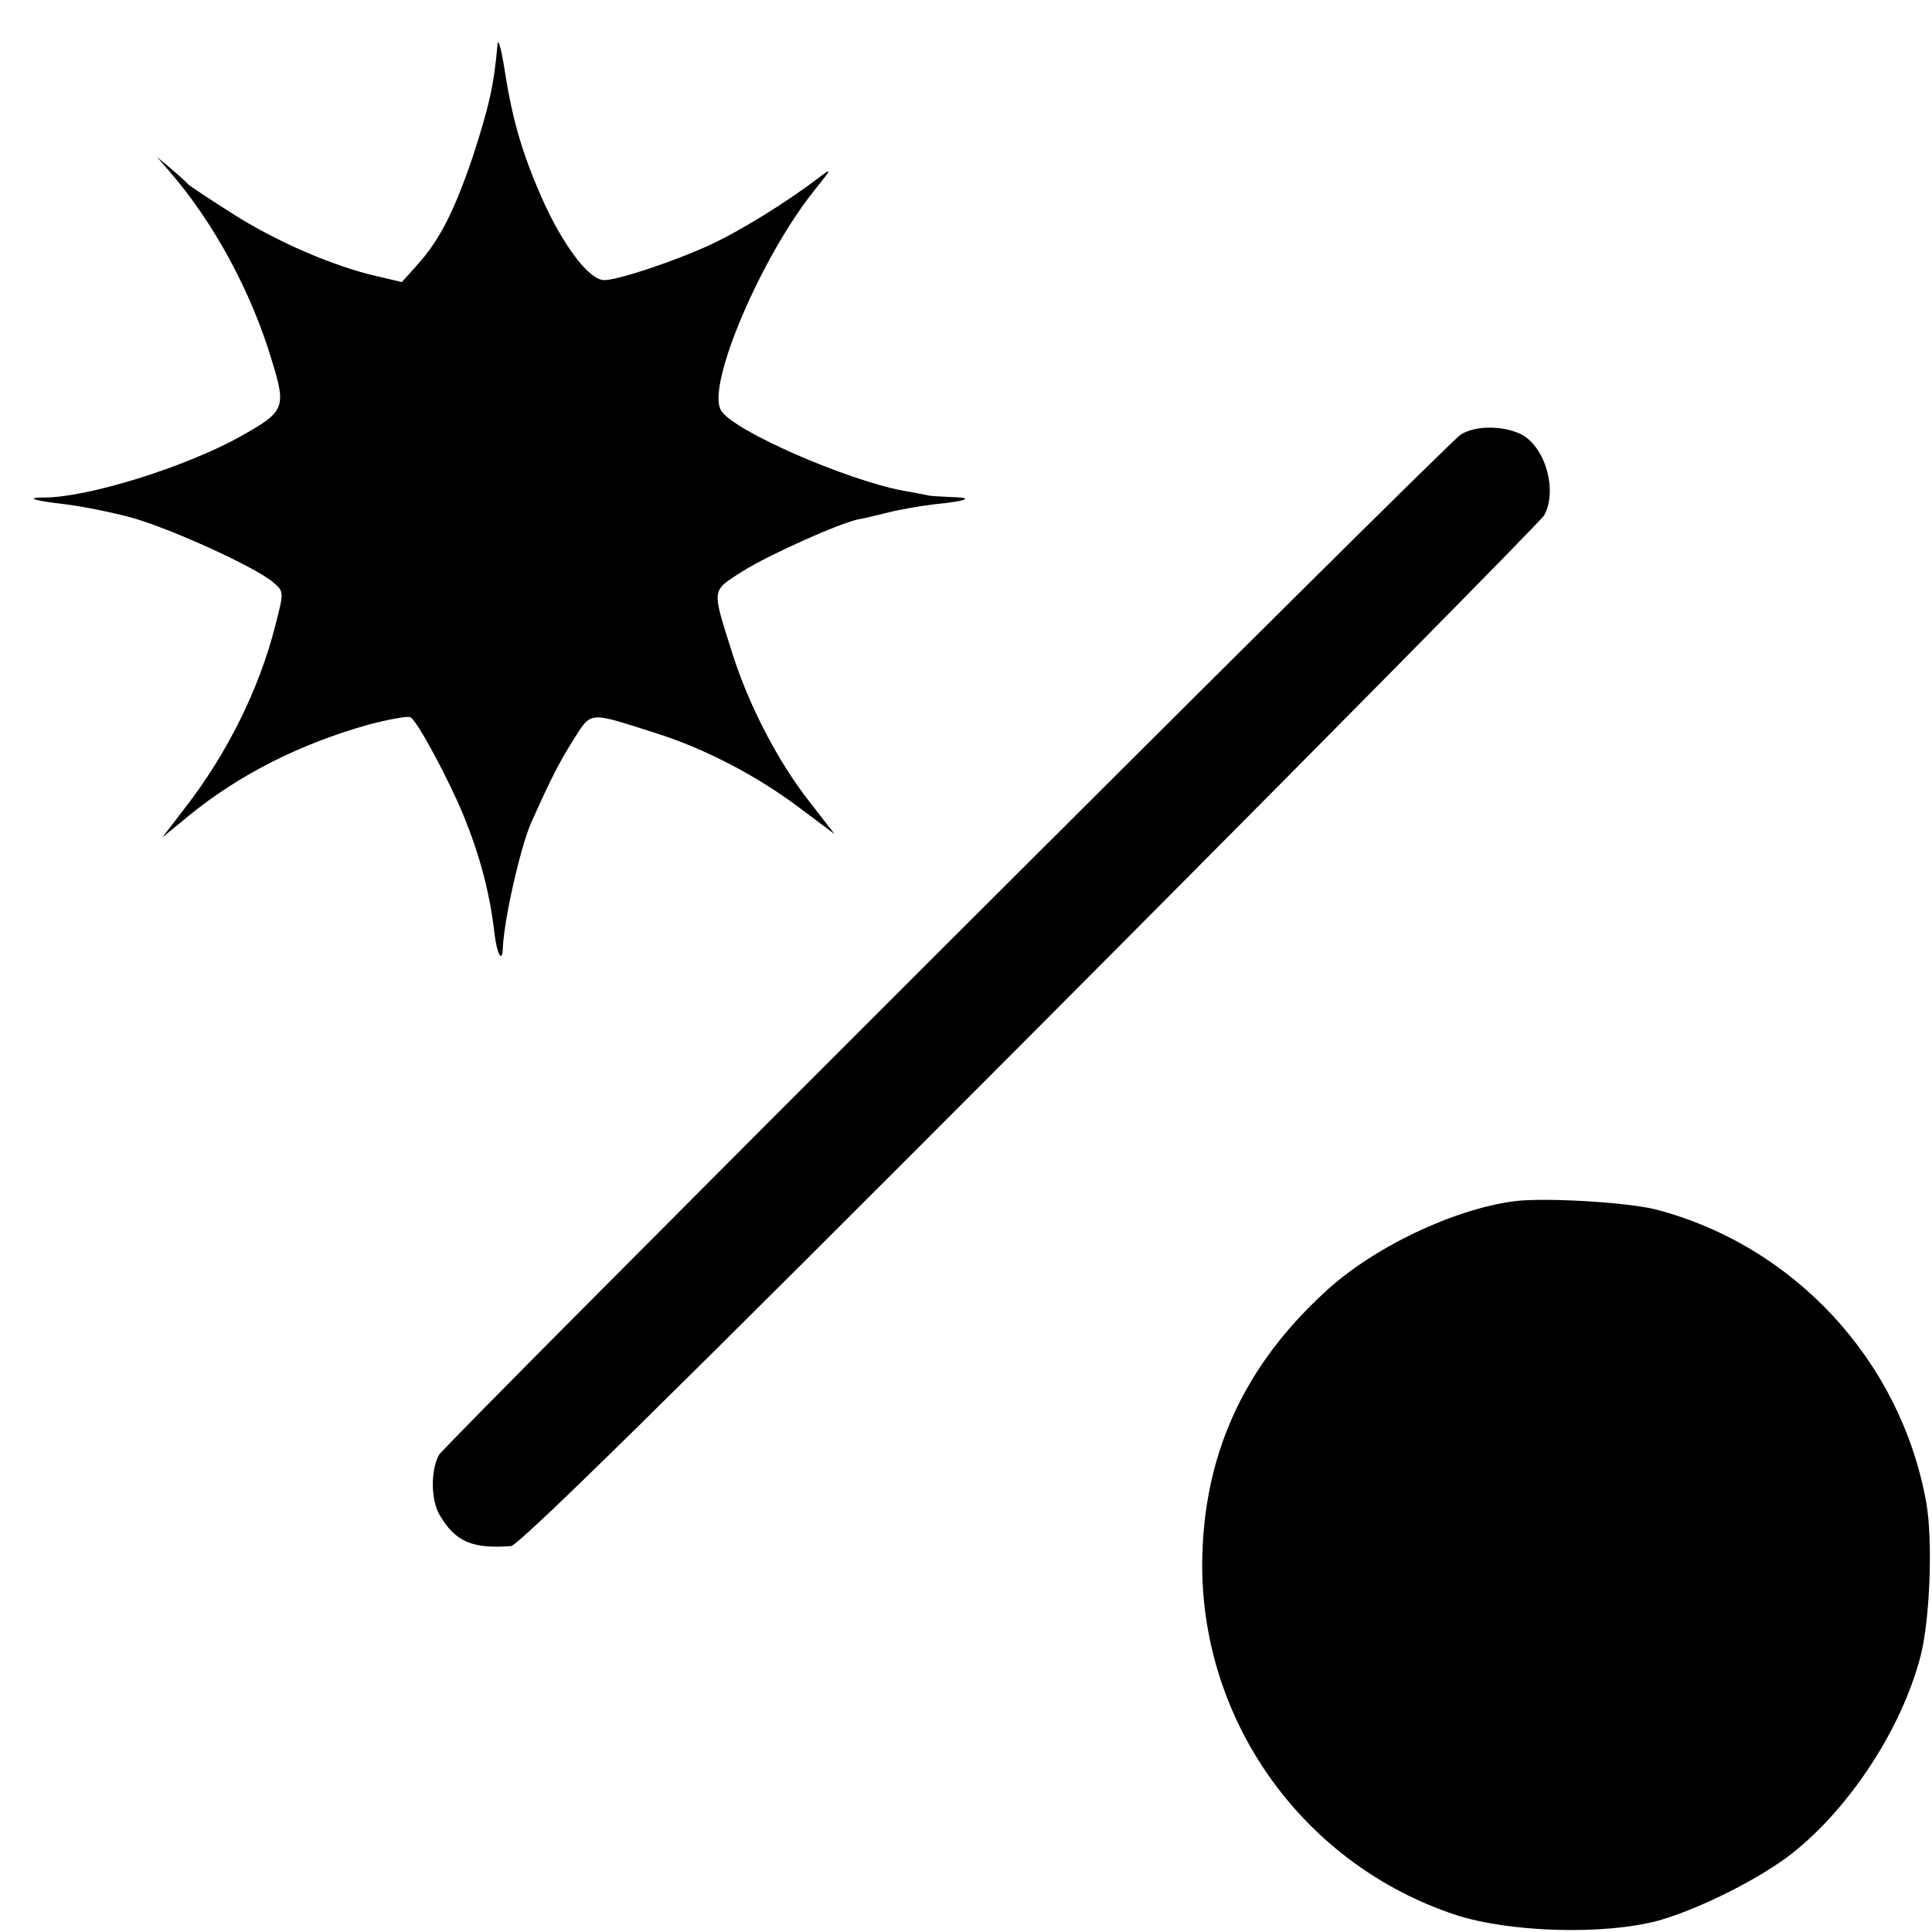
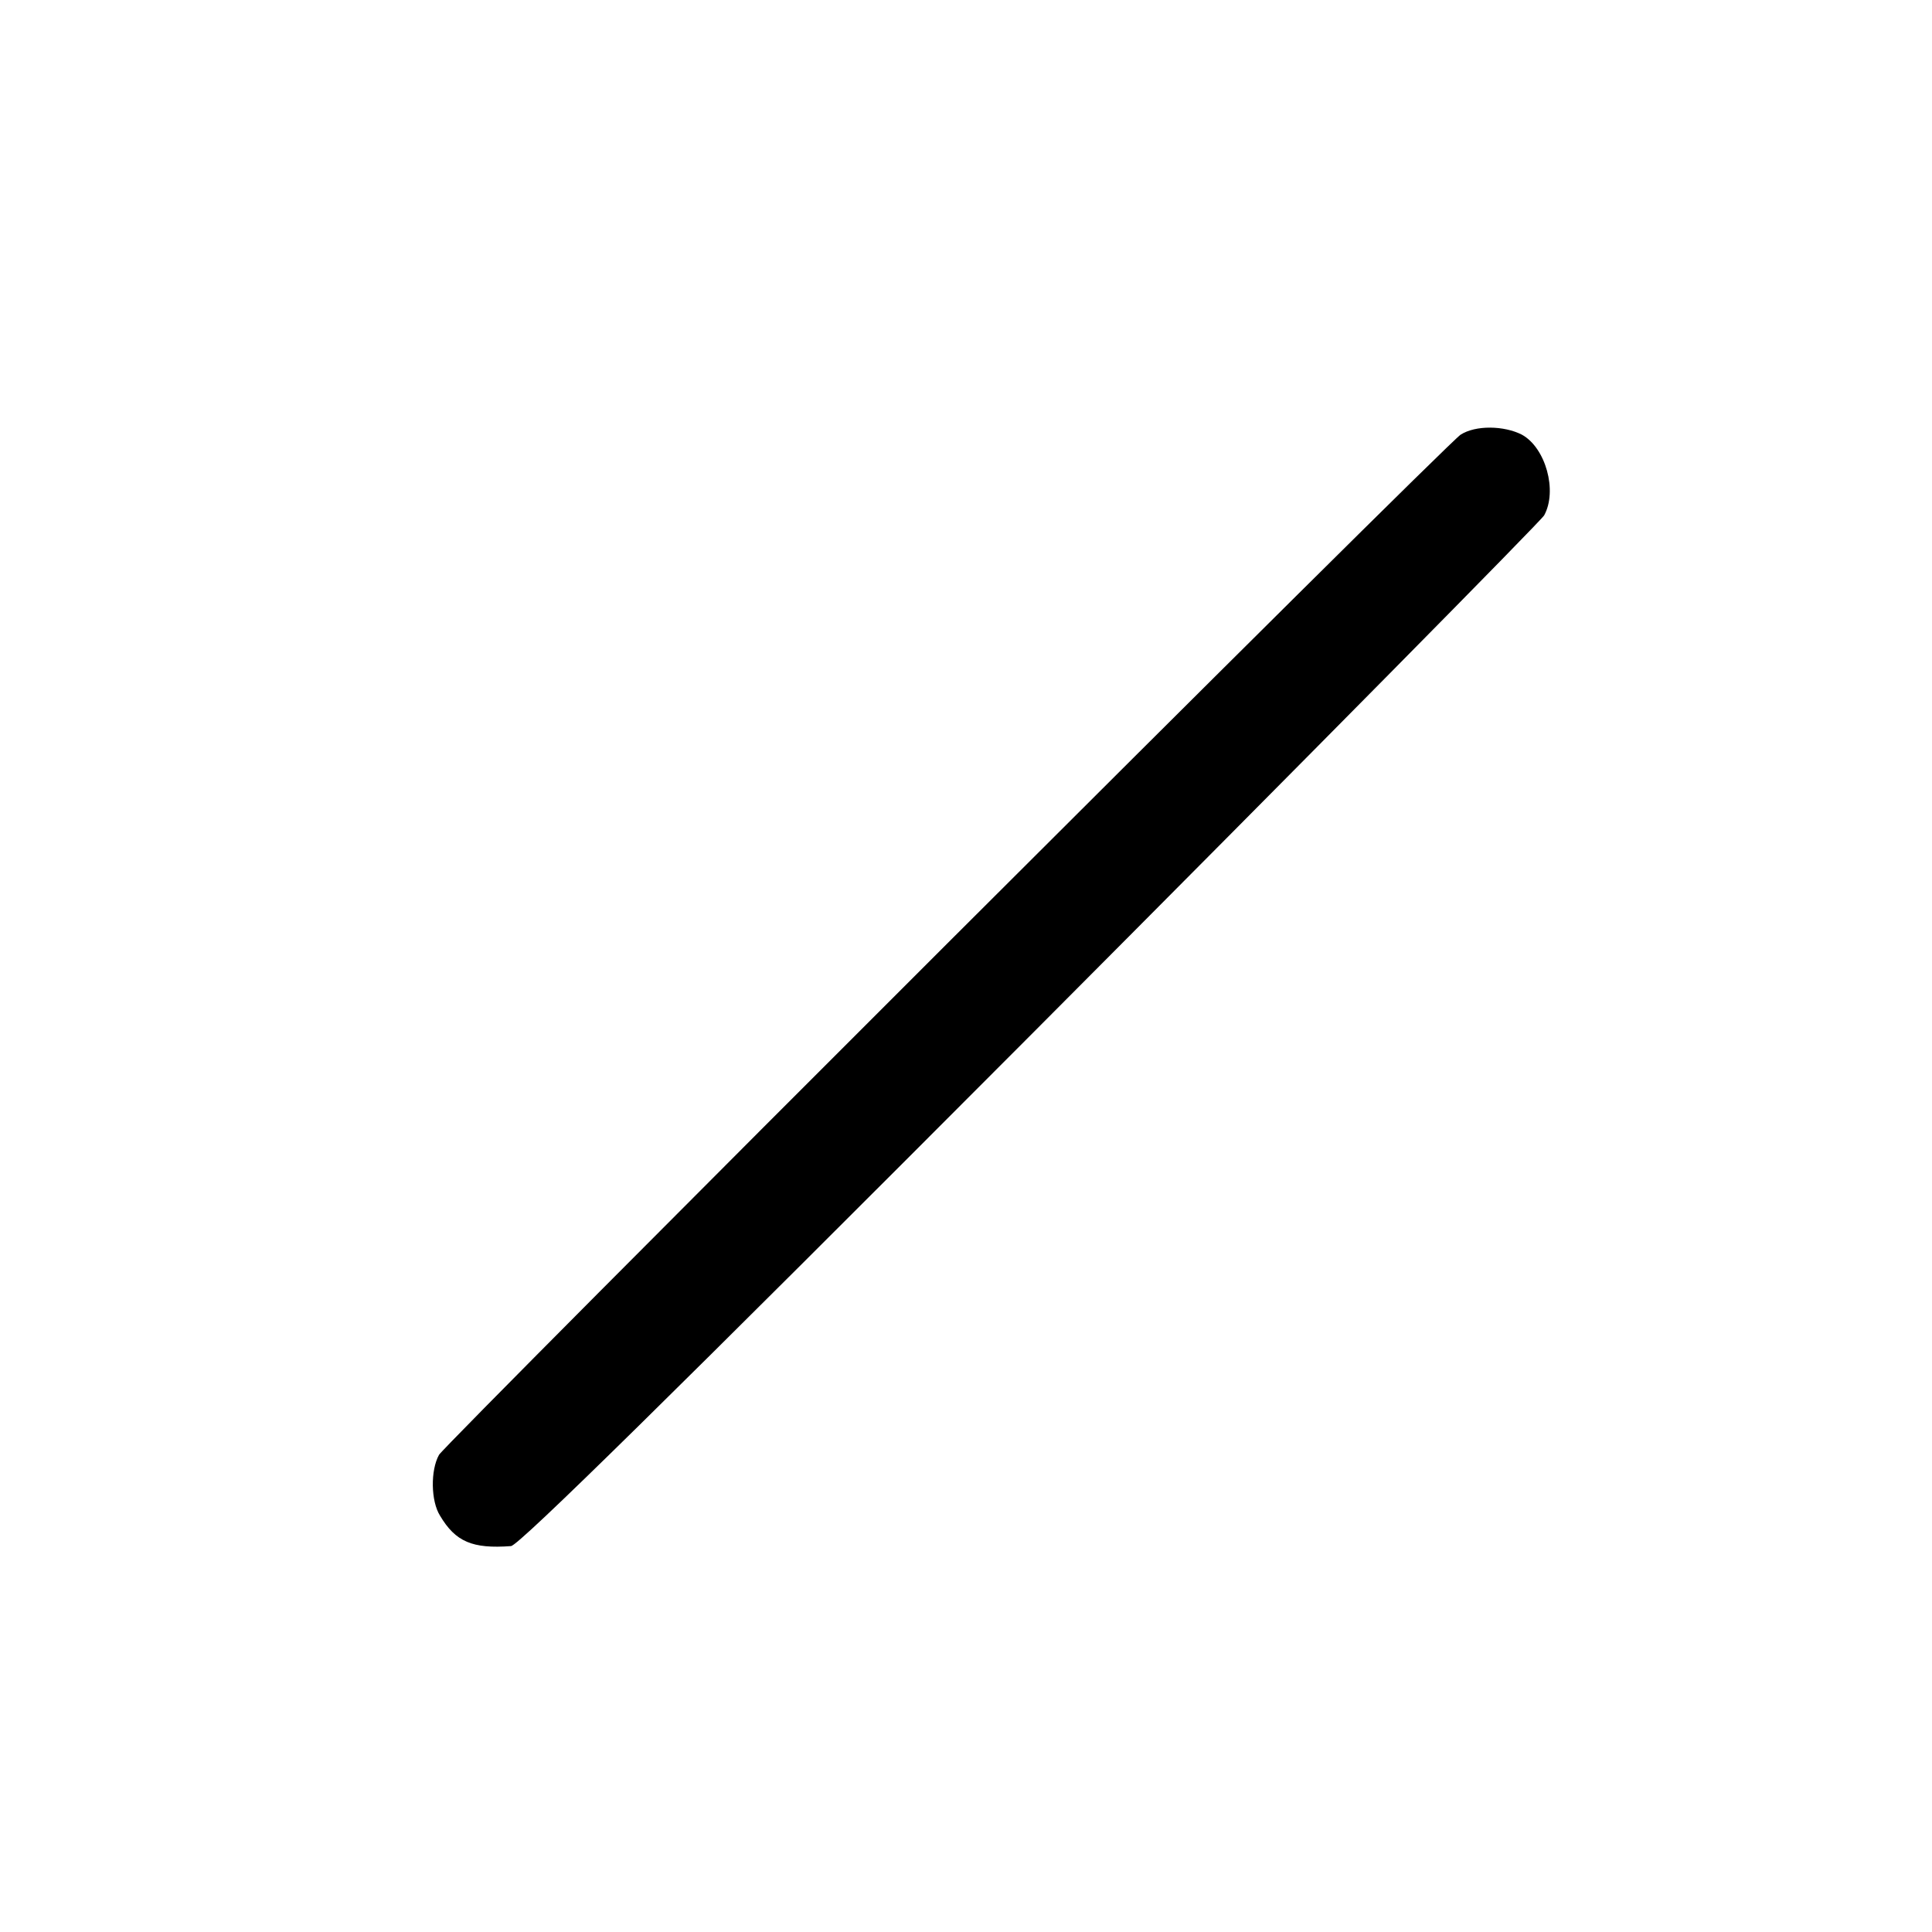
<svg xmlns="http://www.w3.org/2000/svg" version="1.0" width="400pt" height="400pt" viewBox="0 0 400 400" preserveAspectRatio="xMidYMid meet">
  <g transform="translate(0,400) scale(0.1,-0.1)" fill="#000000" stroke="none">
-     <path d="M1030 3908 c-7 -84 -18 -130 -51 -232 -38 -112 -68 -171 -112 -221 l-35 -39 -51 12 c-89 20 -207 71 -297 128 -49 31 -91 59 -94 62 -3 4 -19 18 -35 32 l-30 25 26 -30 c91 -105 169 -248 212 -392 30 -98 27 -105 -66 -157 -113 -63 -315 -126 -405 -126 -43 0 -20 -7 43 -14 33 -4 94 -16 135 -27 81 -22 261 -104 296 -135 22 -19 22 -19 4 -89 -33 -131 -100 -266 -188 -379 l-46 -60 56 46 c103 84 229 148 372 188 42 11 81 18 86 15 15 -9 80 -131 110 -204 34 -84 54 -159 64 -245 5 -42 16 -61 17 -30 2 58 36 208 58 259 42 94 59 127 88 173 38 60 30 59 168 15 103 -32 212 -89 301 -156 l72 -54 -52 67 c-66 84 -126 201 -159 305 -44 139 -45 130 20 172 54 34 201 100 241 108 9 1 35 8 57 13 22 6 67 14 100 18 71 7 83 14 32 15 -20 1 -40 2 -44 3 -5 1 -28 6 -53 10 -117 22 -352 124 -377 166 -32 50 84 321 194 457 36 45 36 46 8 25 -68 -52 -164 -111 -227 -140 -72 -33 -189 -72 -217 -72 -29 0 -78 62 -120 150 -46 100 -69 174 -86 284 -7 45 -14 69 -15 54z" />
    <path d="M3024 3100 c-29 -18 -2101 -2088 -2115 -2112 -18 -32 -17 -96 2 -126 32 -54 67 -69 147 -63 16 1 337 317 1075 1057 578 580 1057 1065 1064 1077 28 51 3 140 -46 167 -37 19 -96 20 -127 0z" />
-     <path d="M3135 1513 c-128 -17 -295 -97 -394 -190 -169 -156 -251 -340 -252 -563 0 -328 211 -620 523 -724 112 -37 309 -43 423 -12 84 24 210 87 277 140 119 95 225 257 264 406 20 76 26 242 12 320 -53 293 -273 531 -560 606 -60 15 -230 25 -293 17z" />
  </g>
</svg>